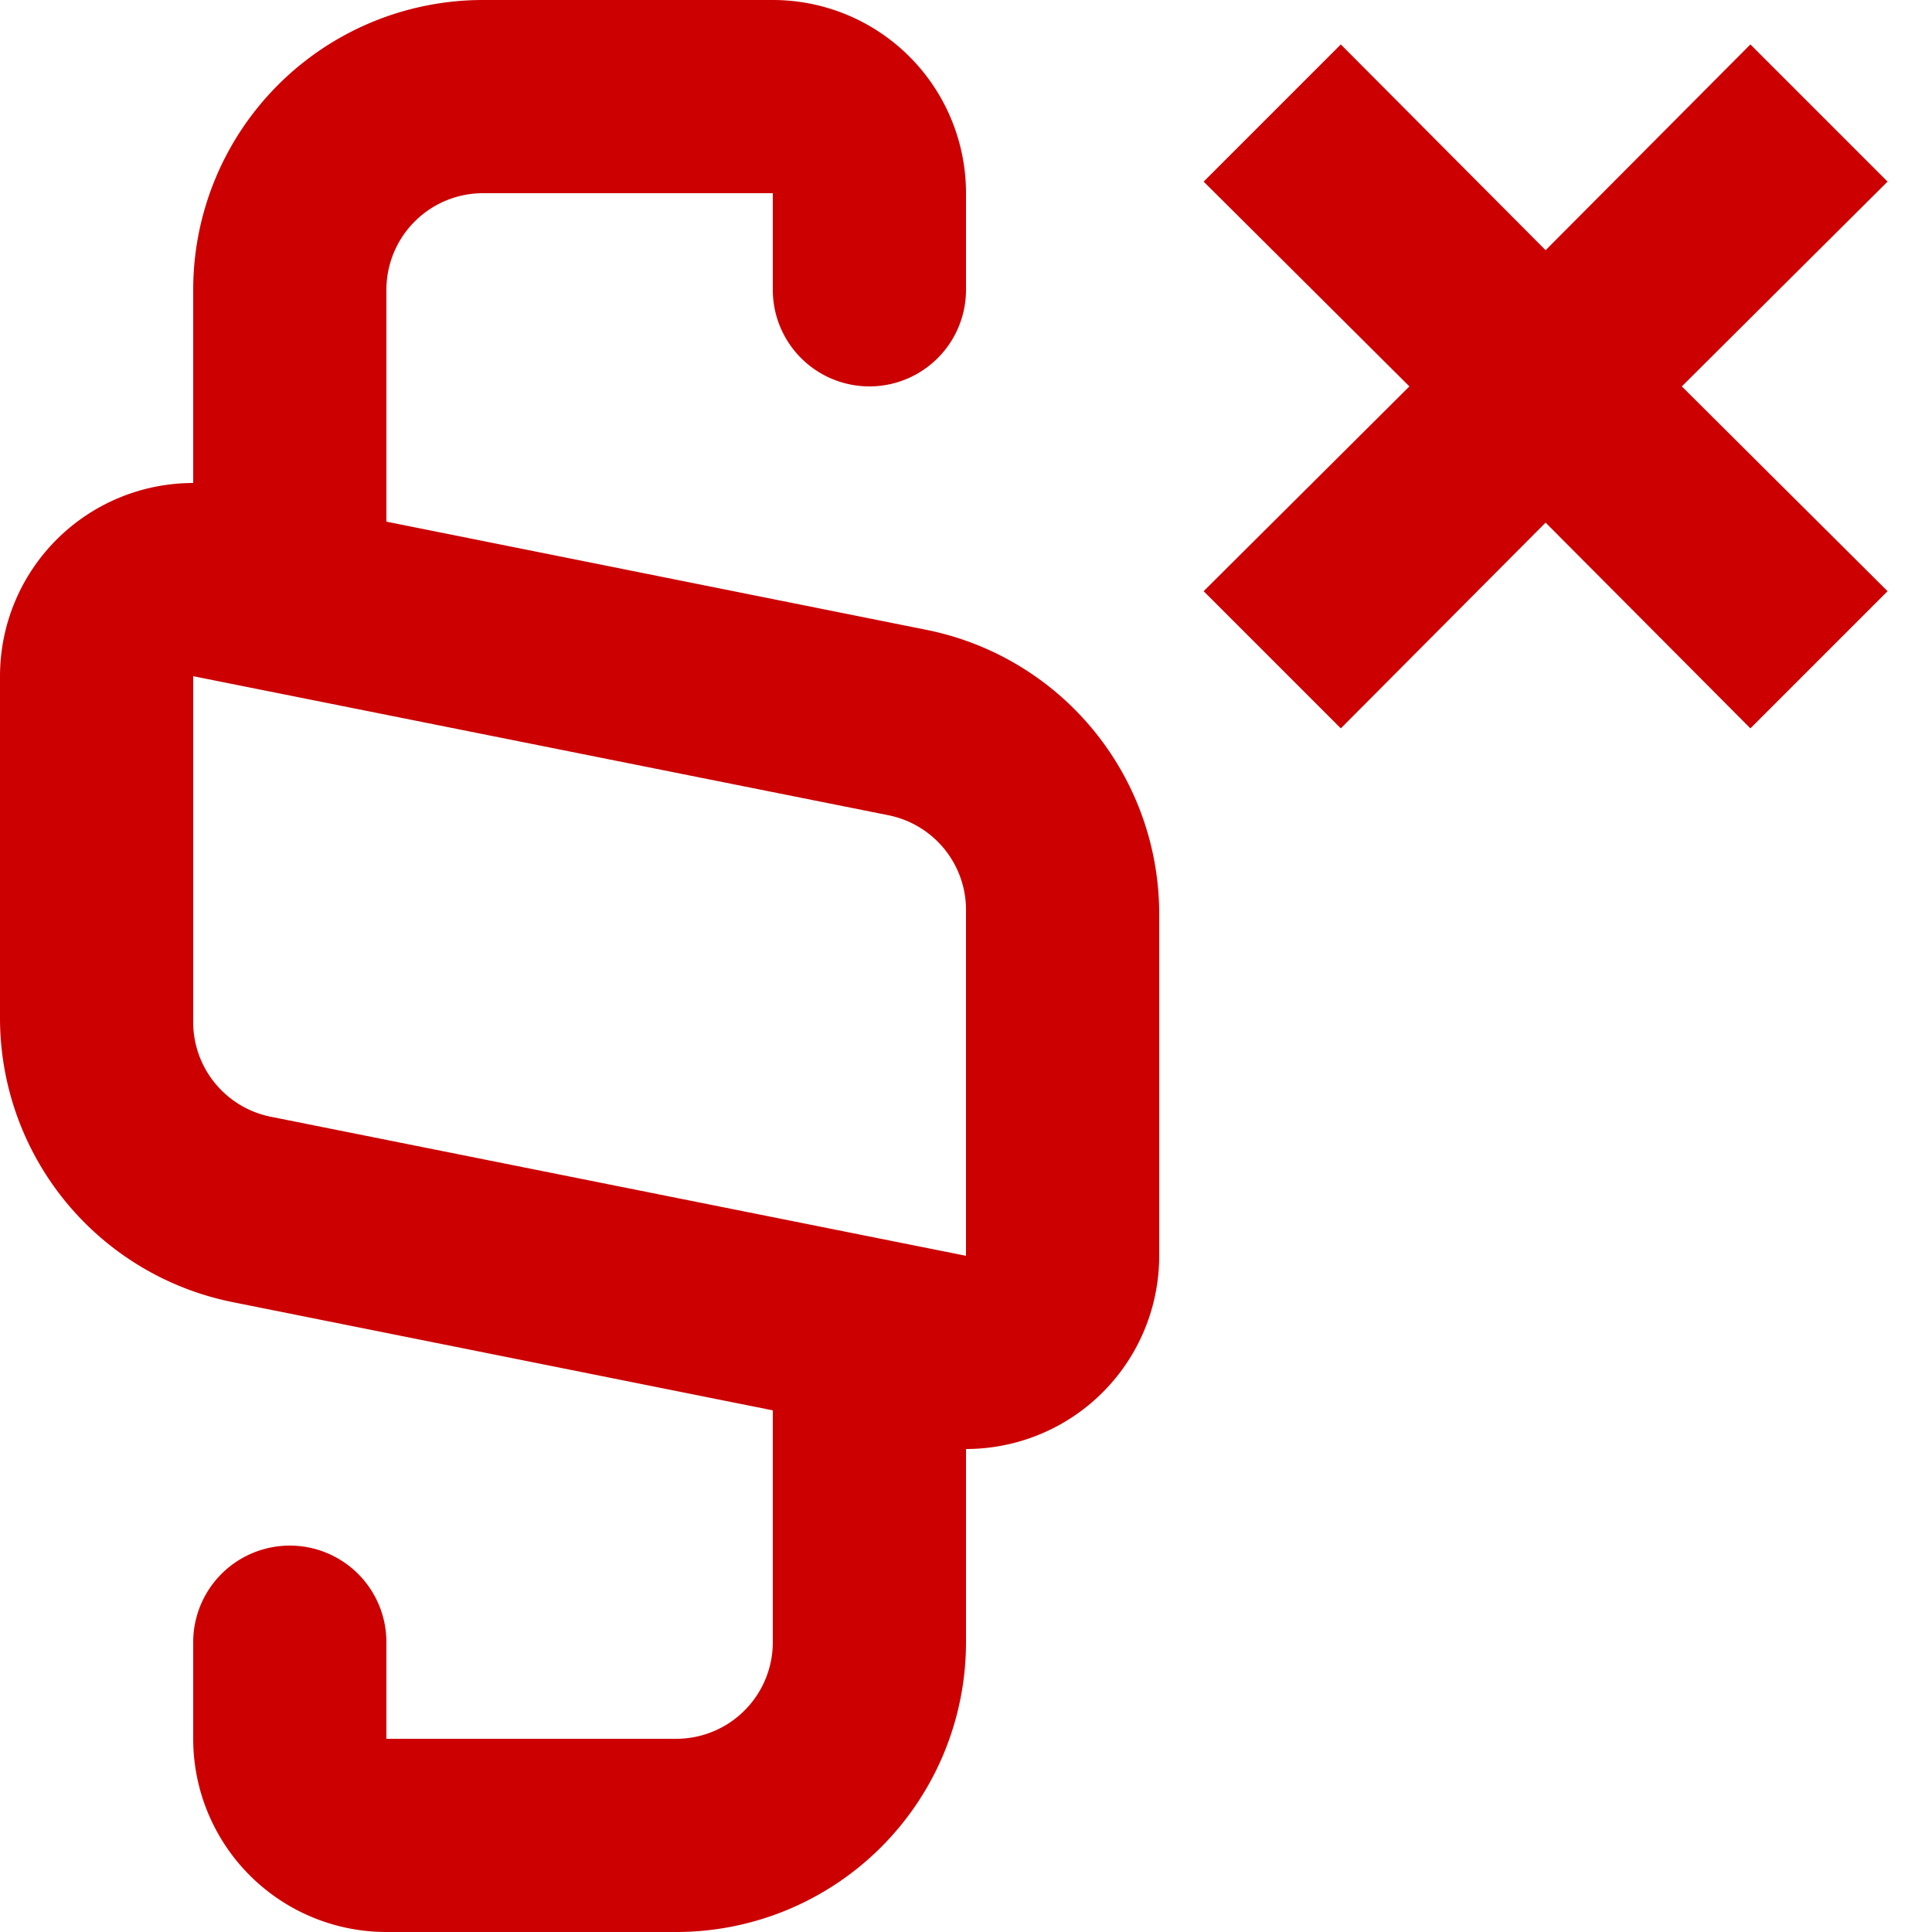
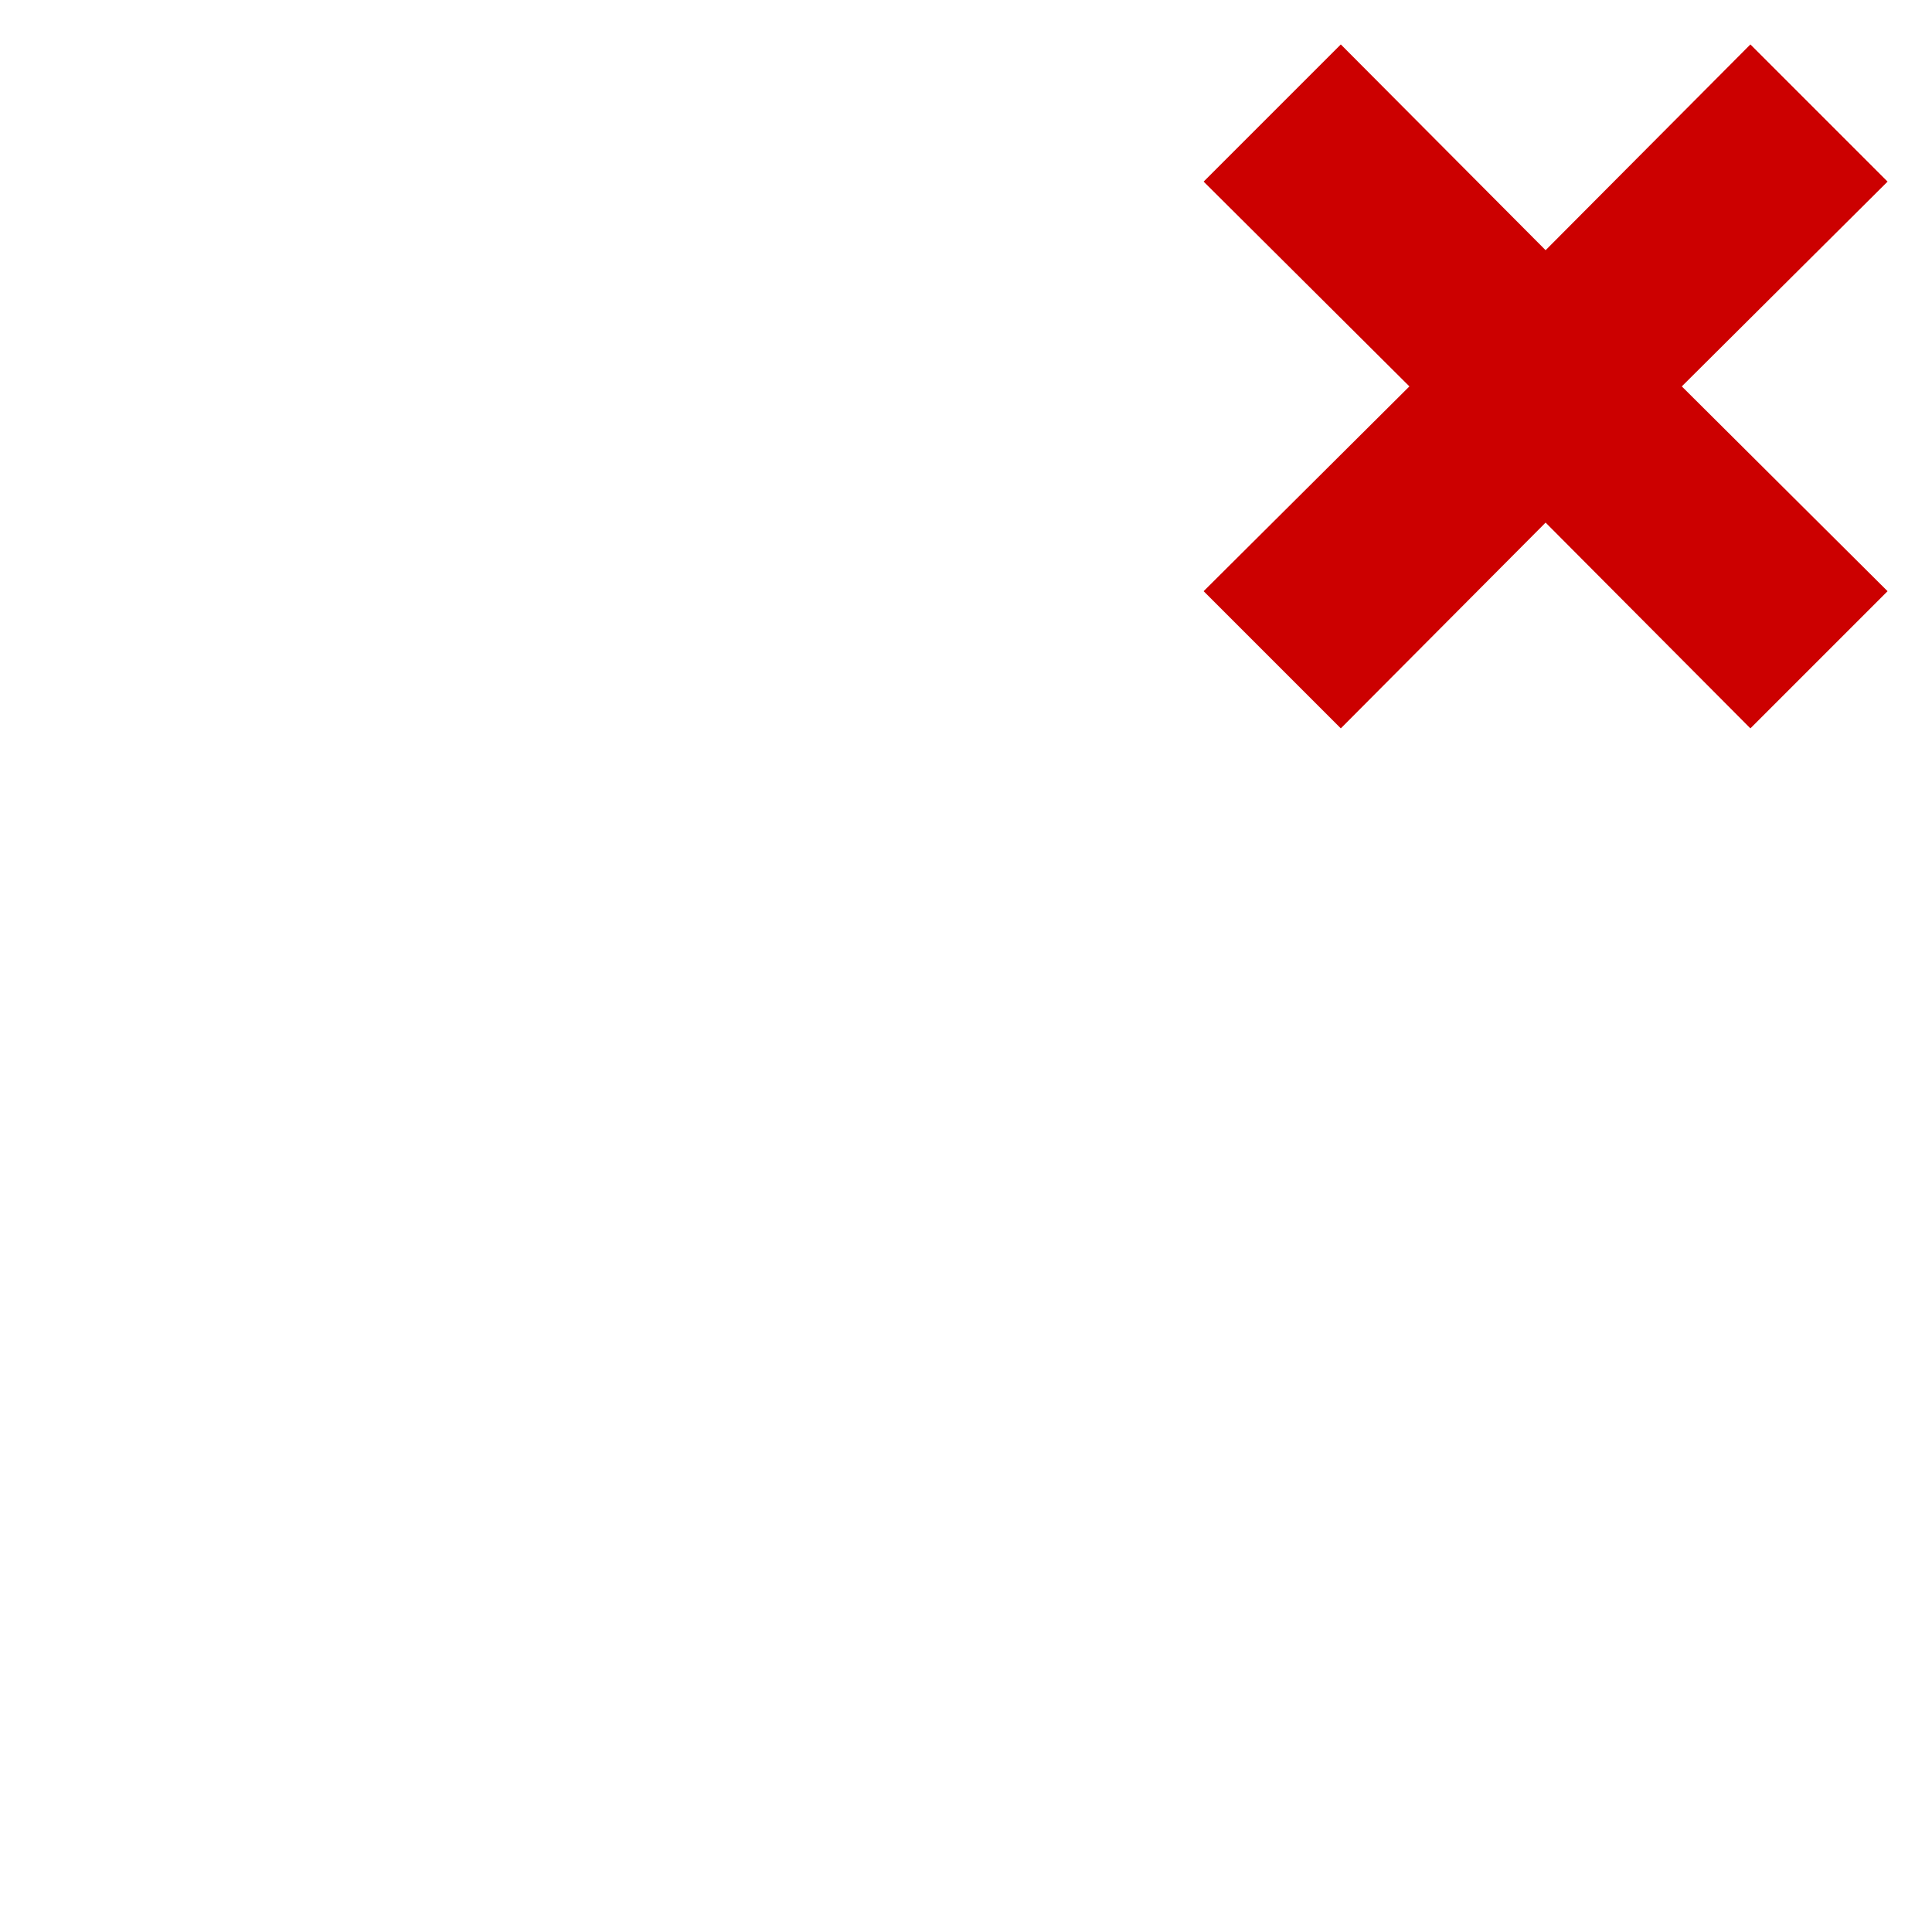
<svg xmlns="http://www.w3.org/2000/svg" id="Ebene_1" data-name="Ebene 1" viewBox="0 0 20 20">
  <defs>
    <style>.cls-1{fill:#c00;}</style>
  </defs>
-   <path class="cls-1" d="M9.59,6.52,4,5.4V3A1,1,0,0,1,5,2H8V3a1,1,0,0,0,2,0V2A2,2,0,0,0,8,0H5A3,3,0,0,0,2,3V5A2,2,0,0,0,0,7v3.54a3,3,0,0,0,2.41,2.94L8,14.6V17a1,1,0,0,1-1,1H4V17a1,1,0,0,0-2,0v1a2,2,0,0,0,2,2H7a3,3,0,0,0,3-3V15a2,2,0,0,0,2-2V9.46A3,3,0,0,0,9.59,6.52ZM10,13,2.8,11.56a1,1,0,0,1-.8-1V7L9.2,8.44a1,1,0,0,1,.8,1Z" />
  <polygon class="cls-1" points="19.54 1.88 18.12 0.46 16 2.59 13.88 0.46 12.46 1.88 14.59 4 12.46 6.12 13.88 7.54 16 5.41 18.12 7.54 19.54 6.12 17.41 4 19.54 1.88" />
</svg>